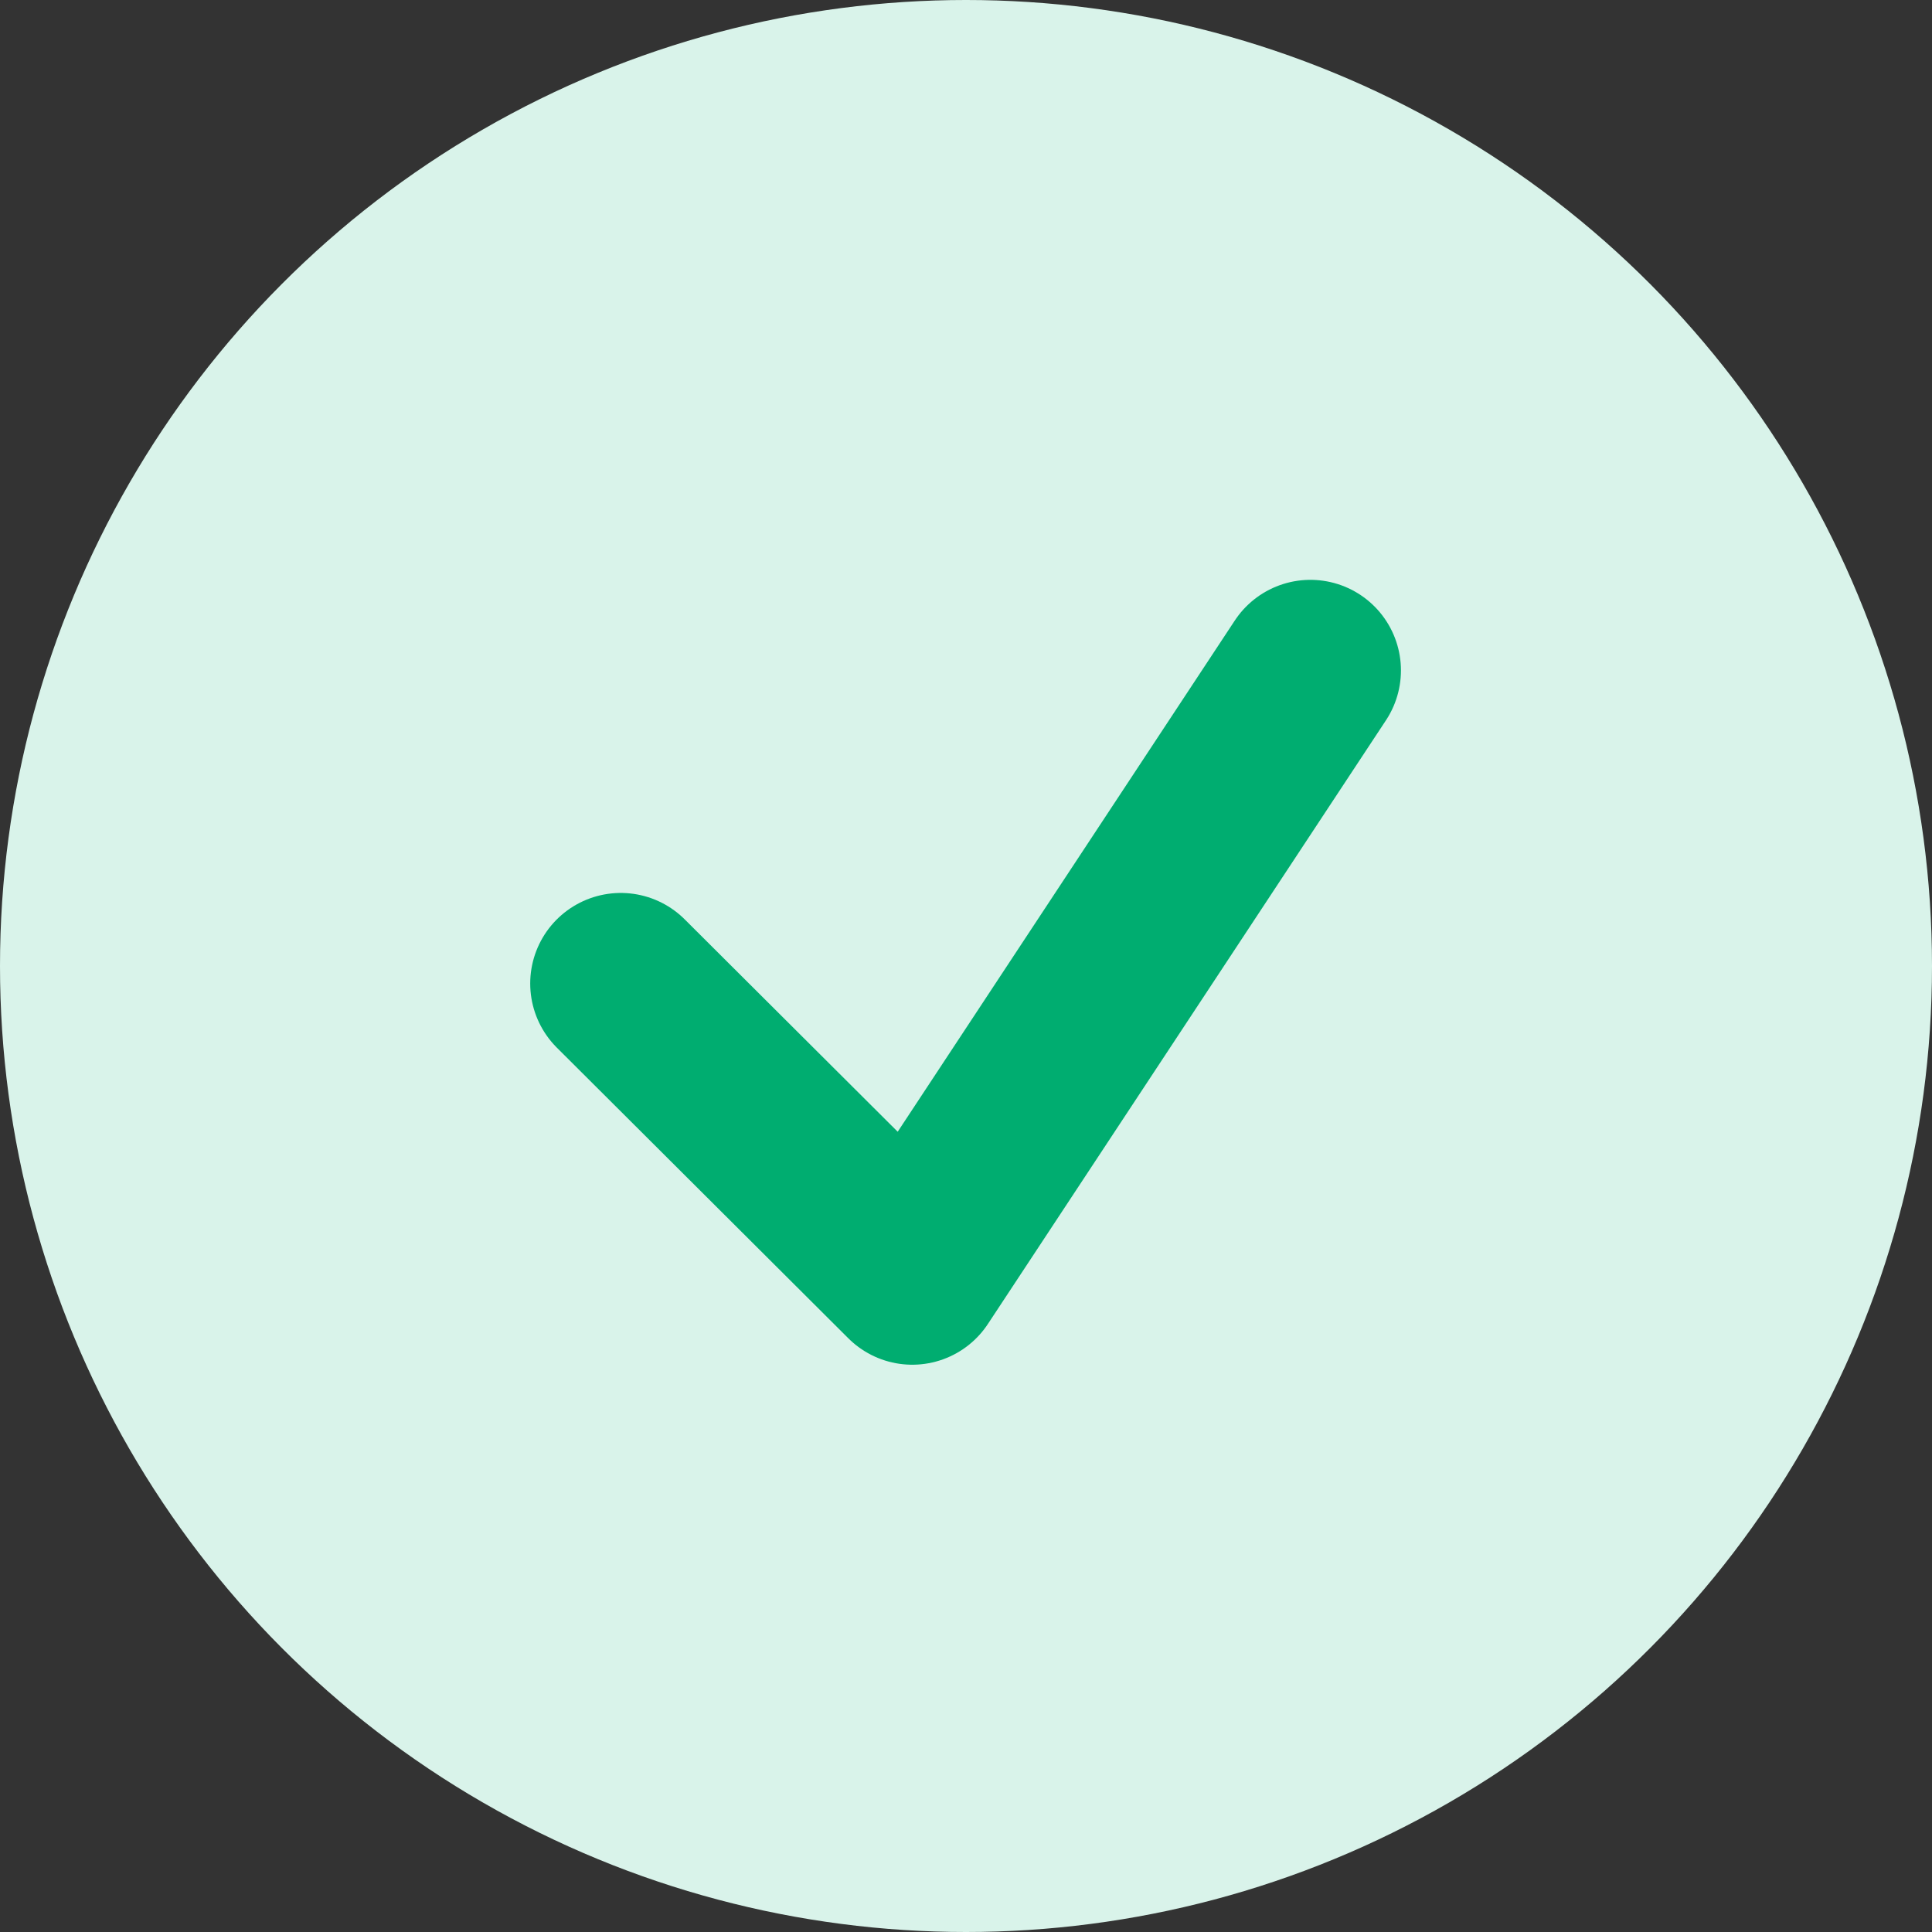
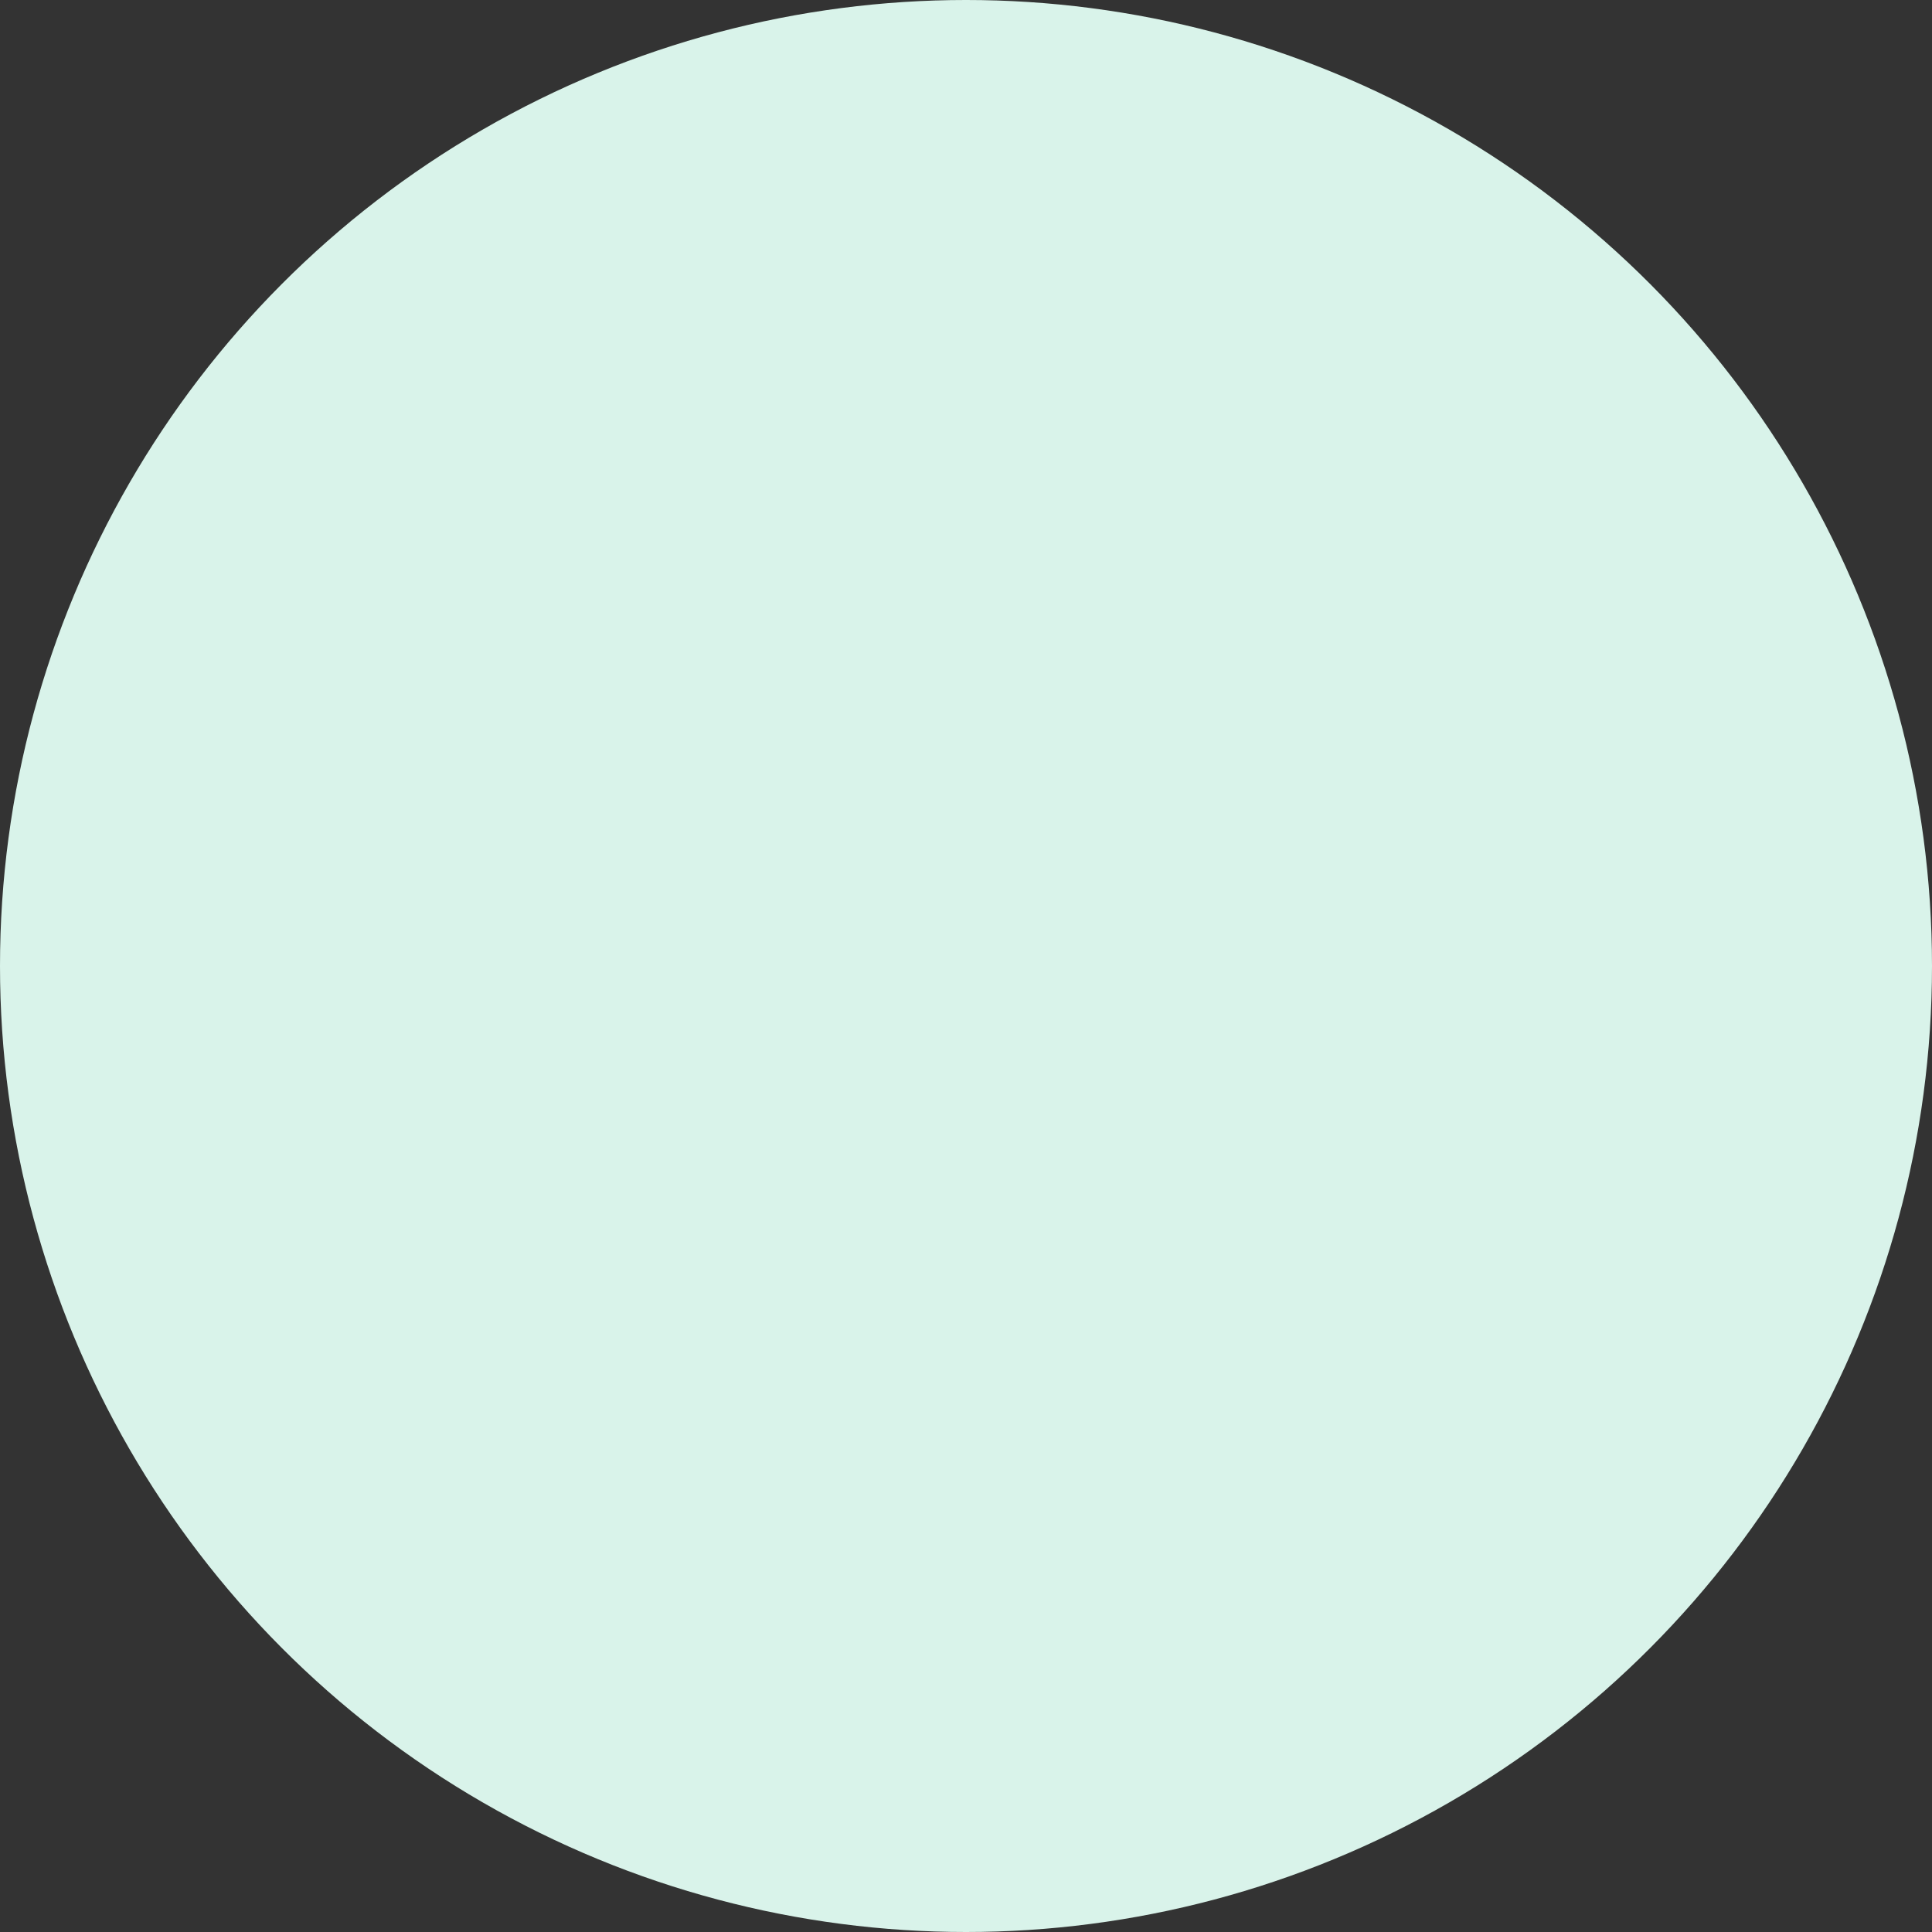
<svg xmlns="http://www.w3.org/2000/svg" width="16" height="16" viewBox="0 0 16 16" fill="none">
  <rect x="0" y="0" width="16" height="16" fill="#333333" stroke="none" />
  <circle cx="8" cy="8" r="8" fill="#D9F3EA" />
-   <path d="M5.141 8.145L7.555 10.552L10.852 5.552" stroke="#00AD70" stroke-width="1.5" stroke-linecap="round" stroke-linejoin="round" />
</svg>